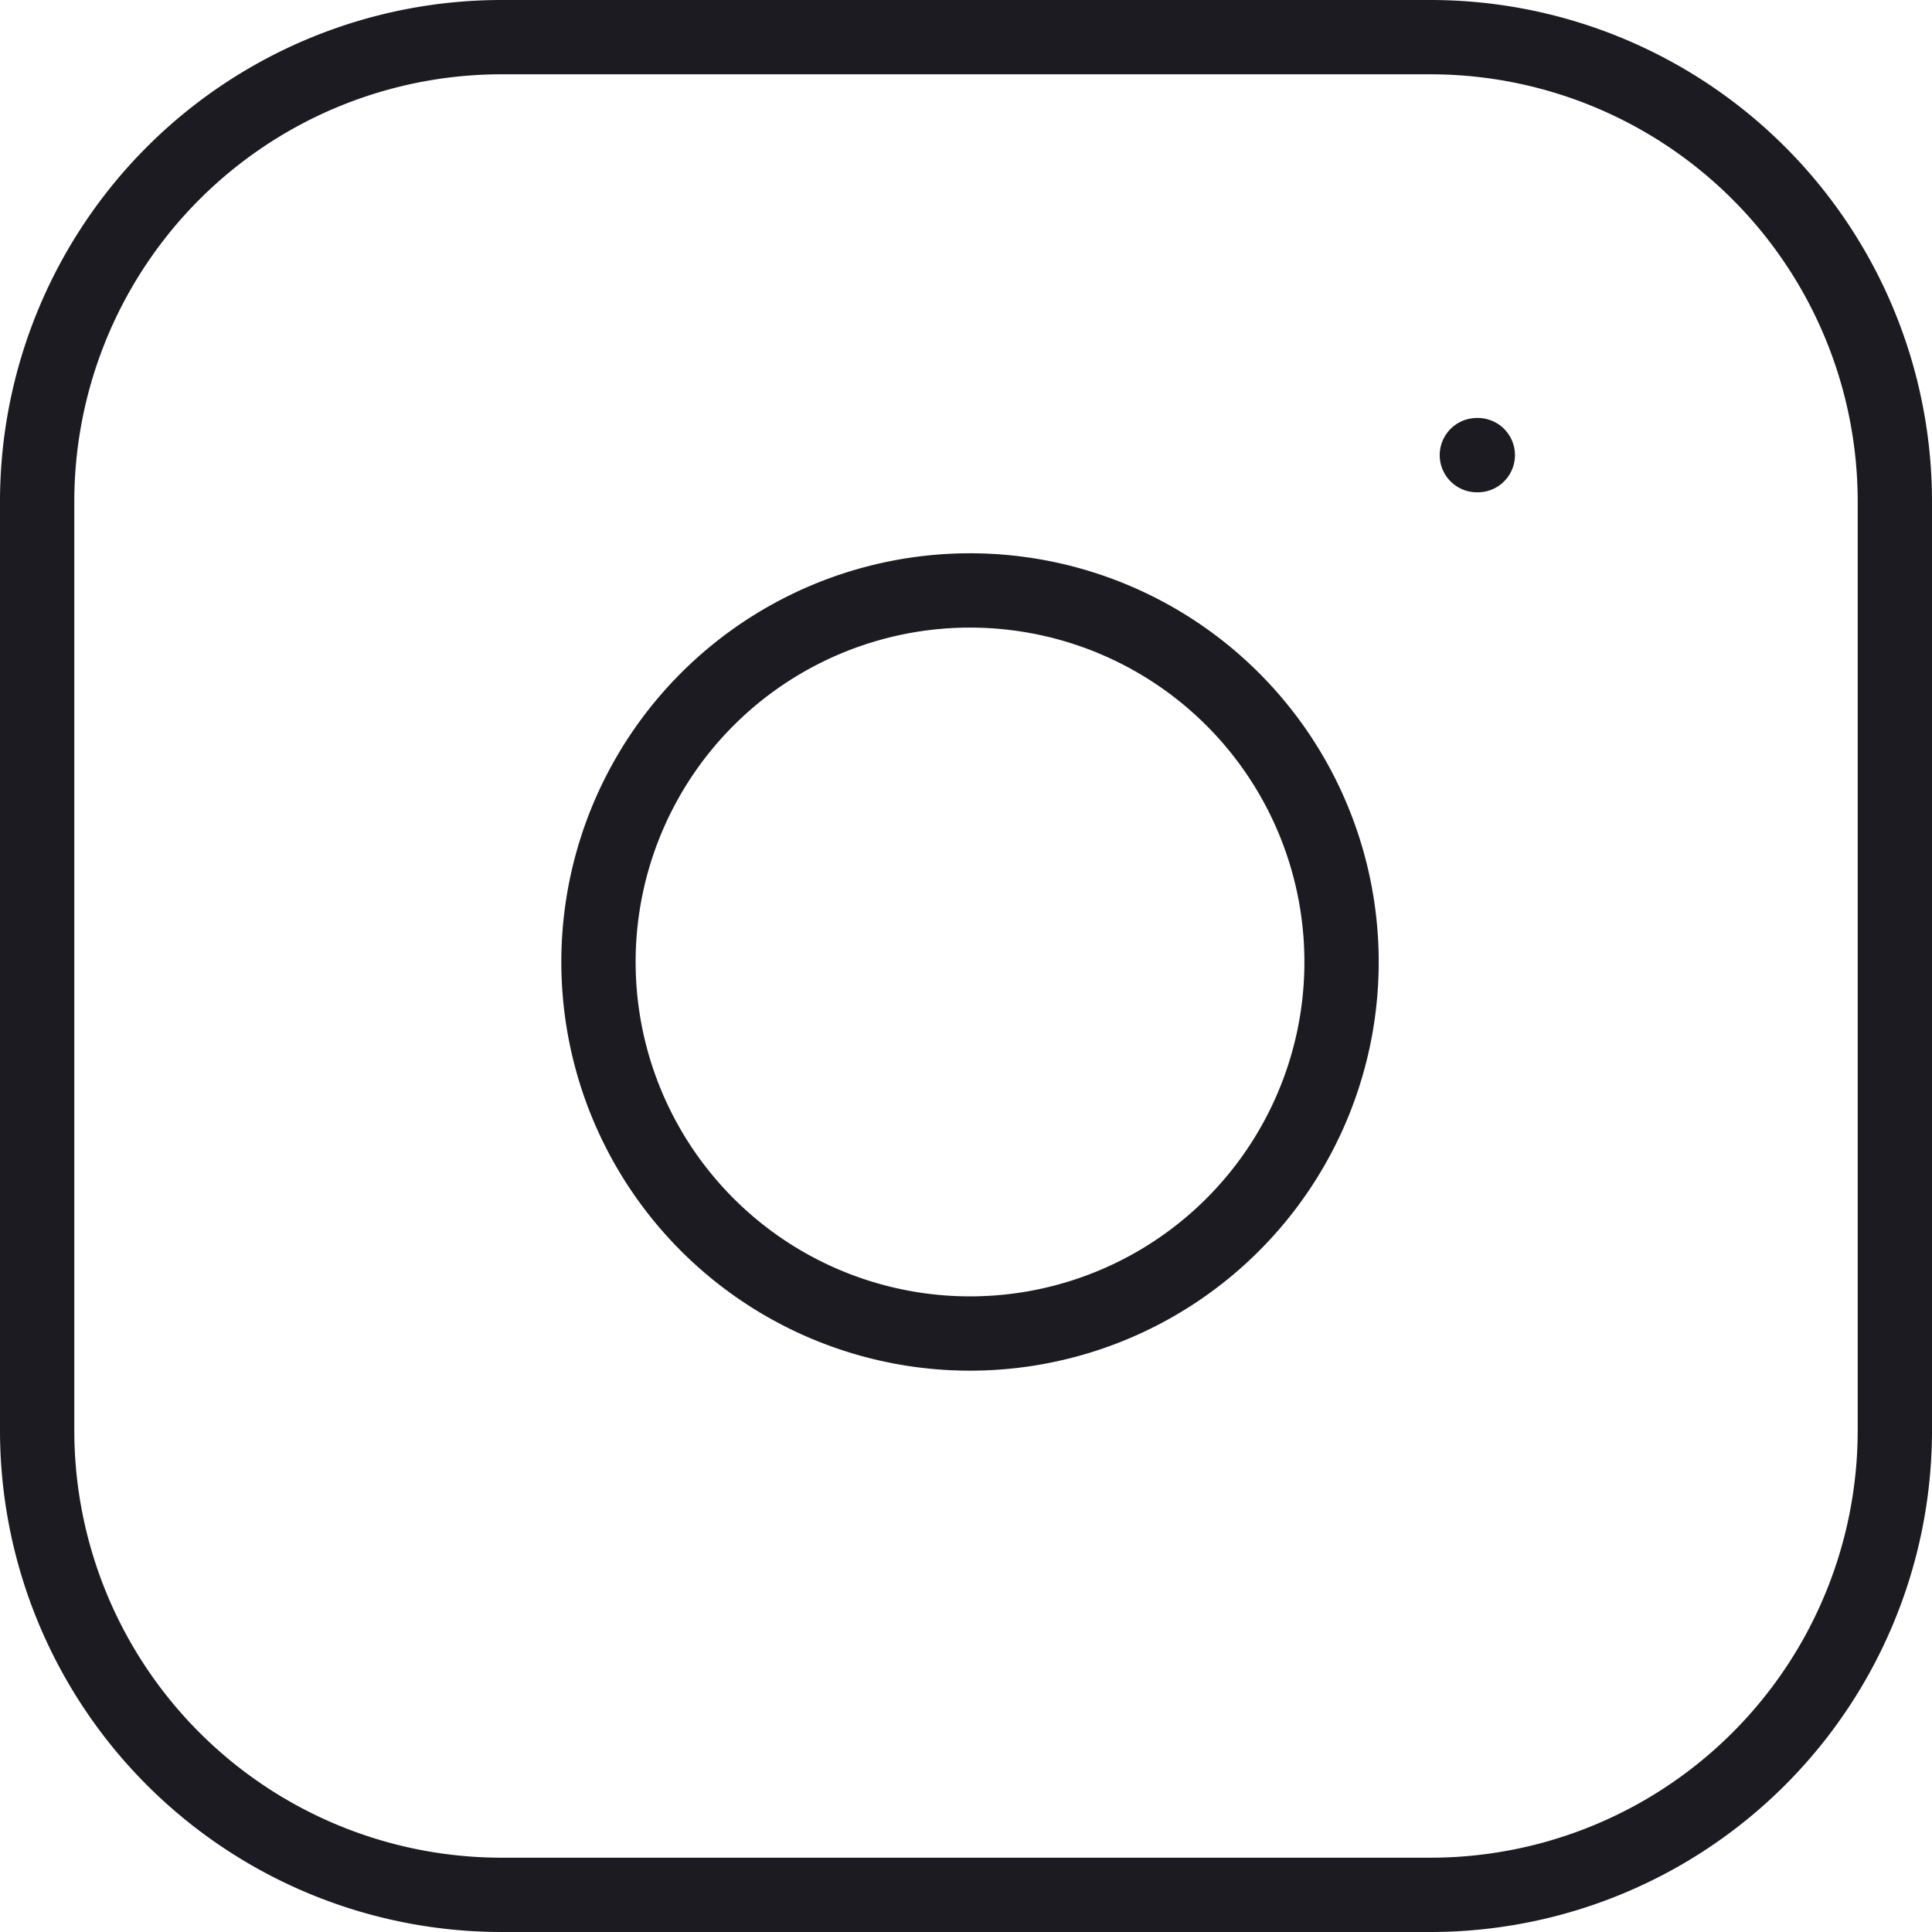
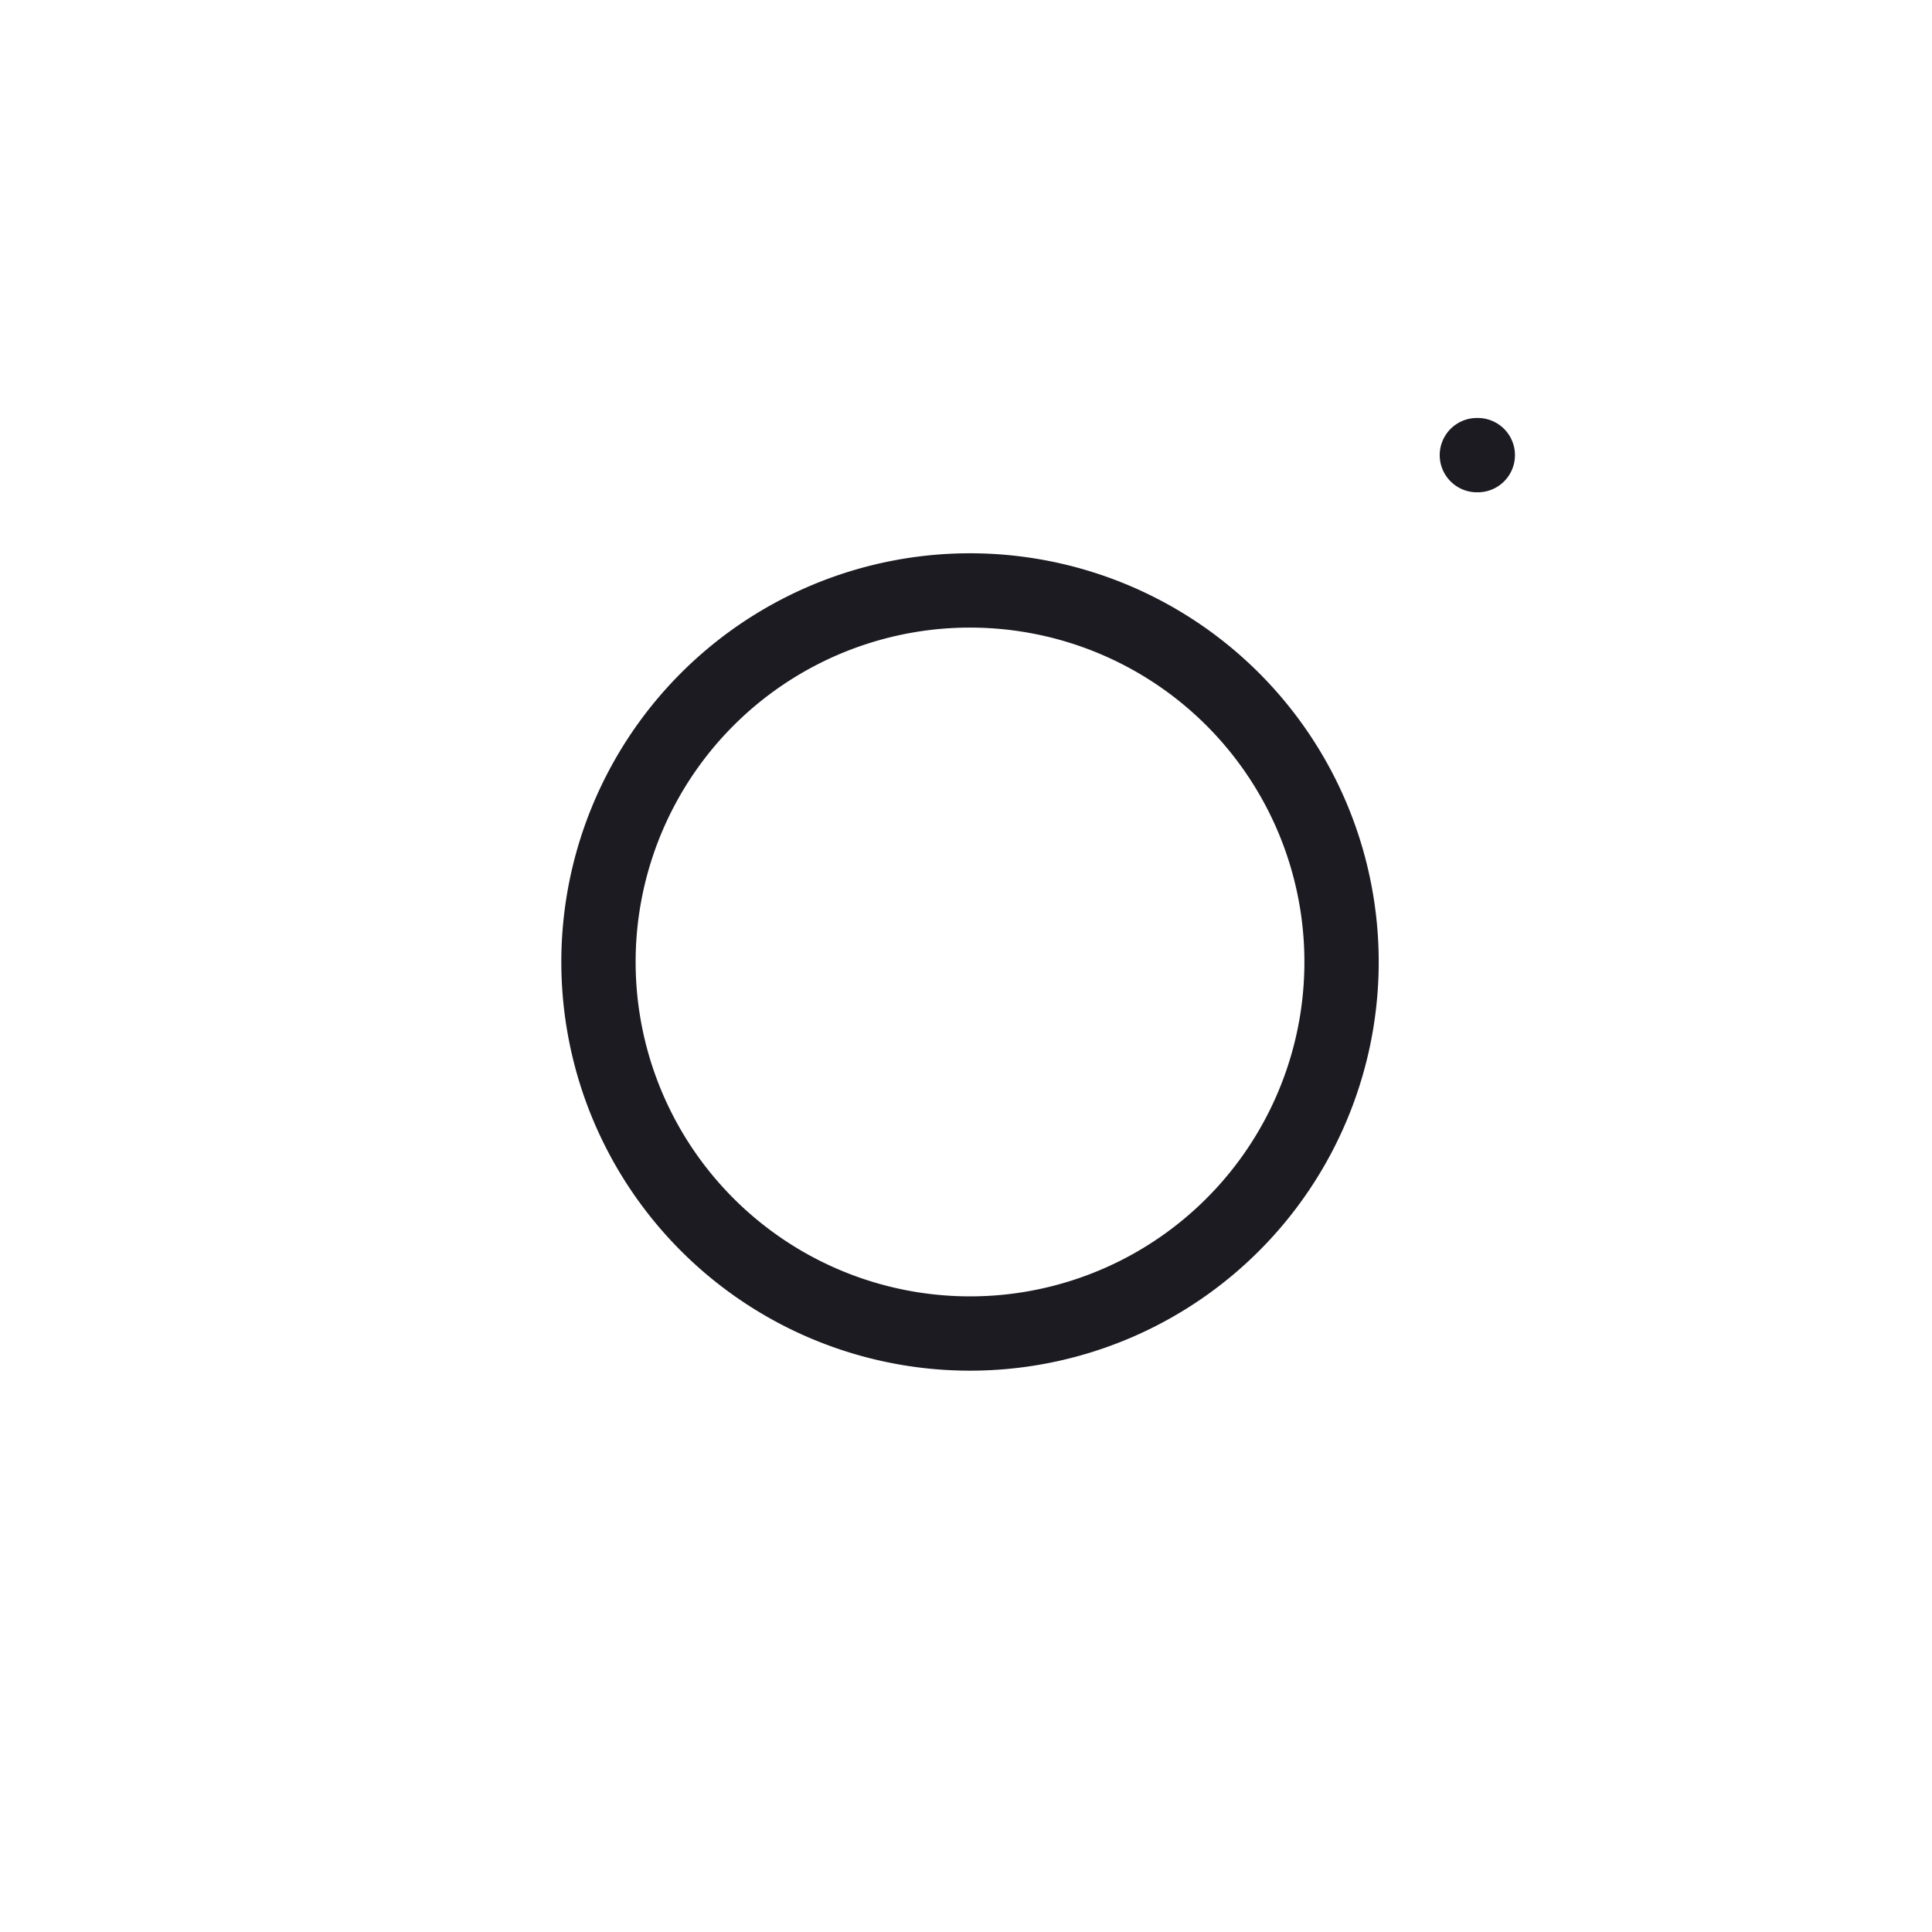
<svg xmlns="http://www.w3.org/2000/svg" width="31.2" height="31.2" viewBox="0 0 31.2 31.2">
  <g id="Icon_feather-instagram" data-name="Icon feather-instagram" transform="translate(-2.4 -2.4)">
-     <path id="Trazado_27" data-name="Trazado 27" d="M10.5,3h15A7.5,7.5,0,0,1,33,10.5v15A7.5,7.5,0,0,1,25.5,33h-15A7.5,7.5,0,0,1,3,25.5v-15A7.5,7.5,0,0,1,10.5,3Z" fill="none" stroke="#1d1b22" stroke-linecap="round" stroke-linejoin="round" stroke-width="1.2" />
    <path id="Trazado_28" data-name="Trazado 28" d="M24,17.055A6,6,0,1,1,18.945,12,6,6,0,0,1,24,17.055ZM26.25,9.75h.015" fill="none" stroke="#1d1b22" stroke-linecap="round" stroke-linejoin="round" stroke-width="1.2" />
  </g>
</svg>